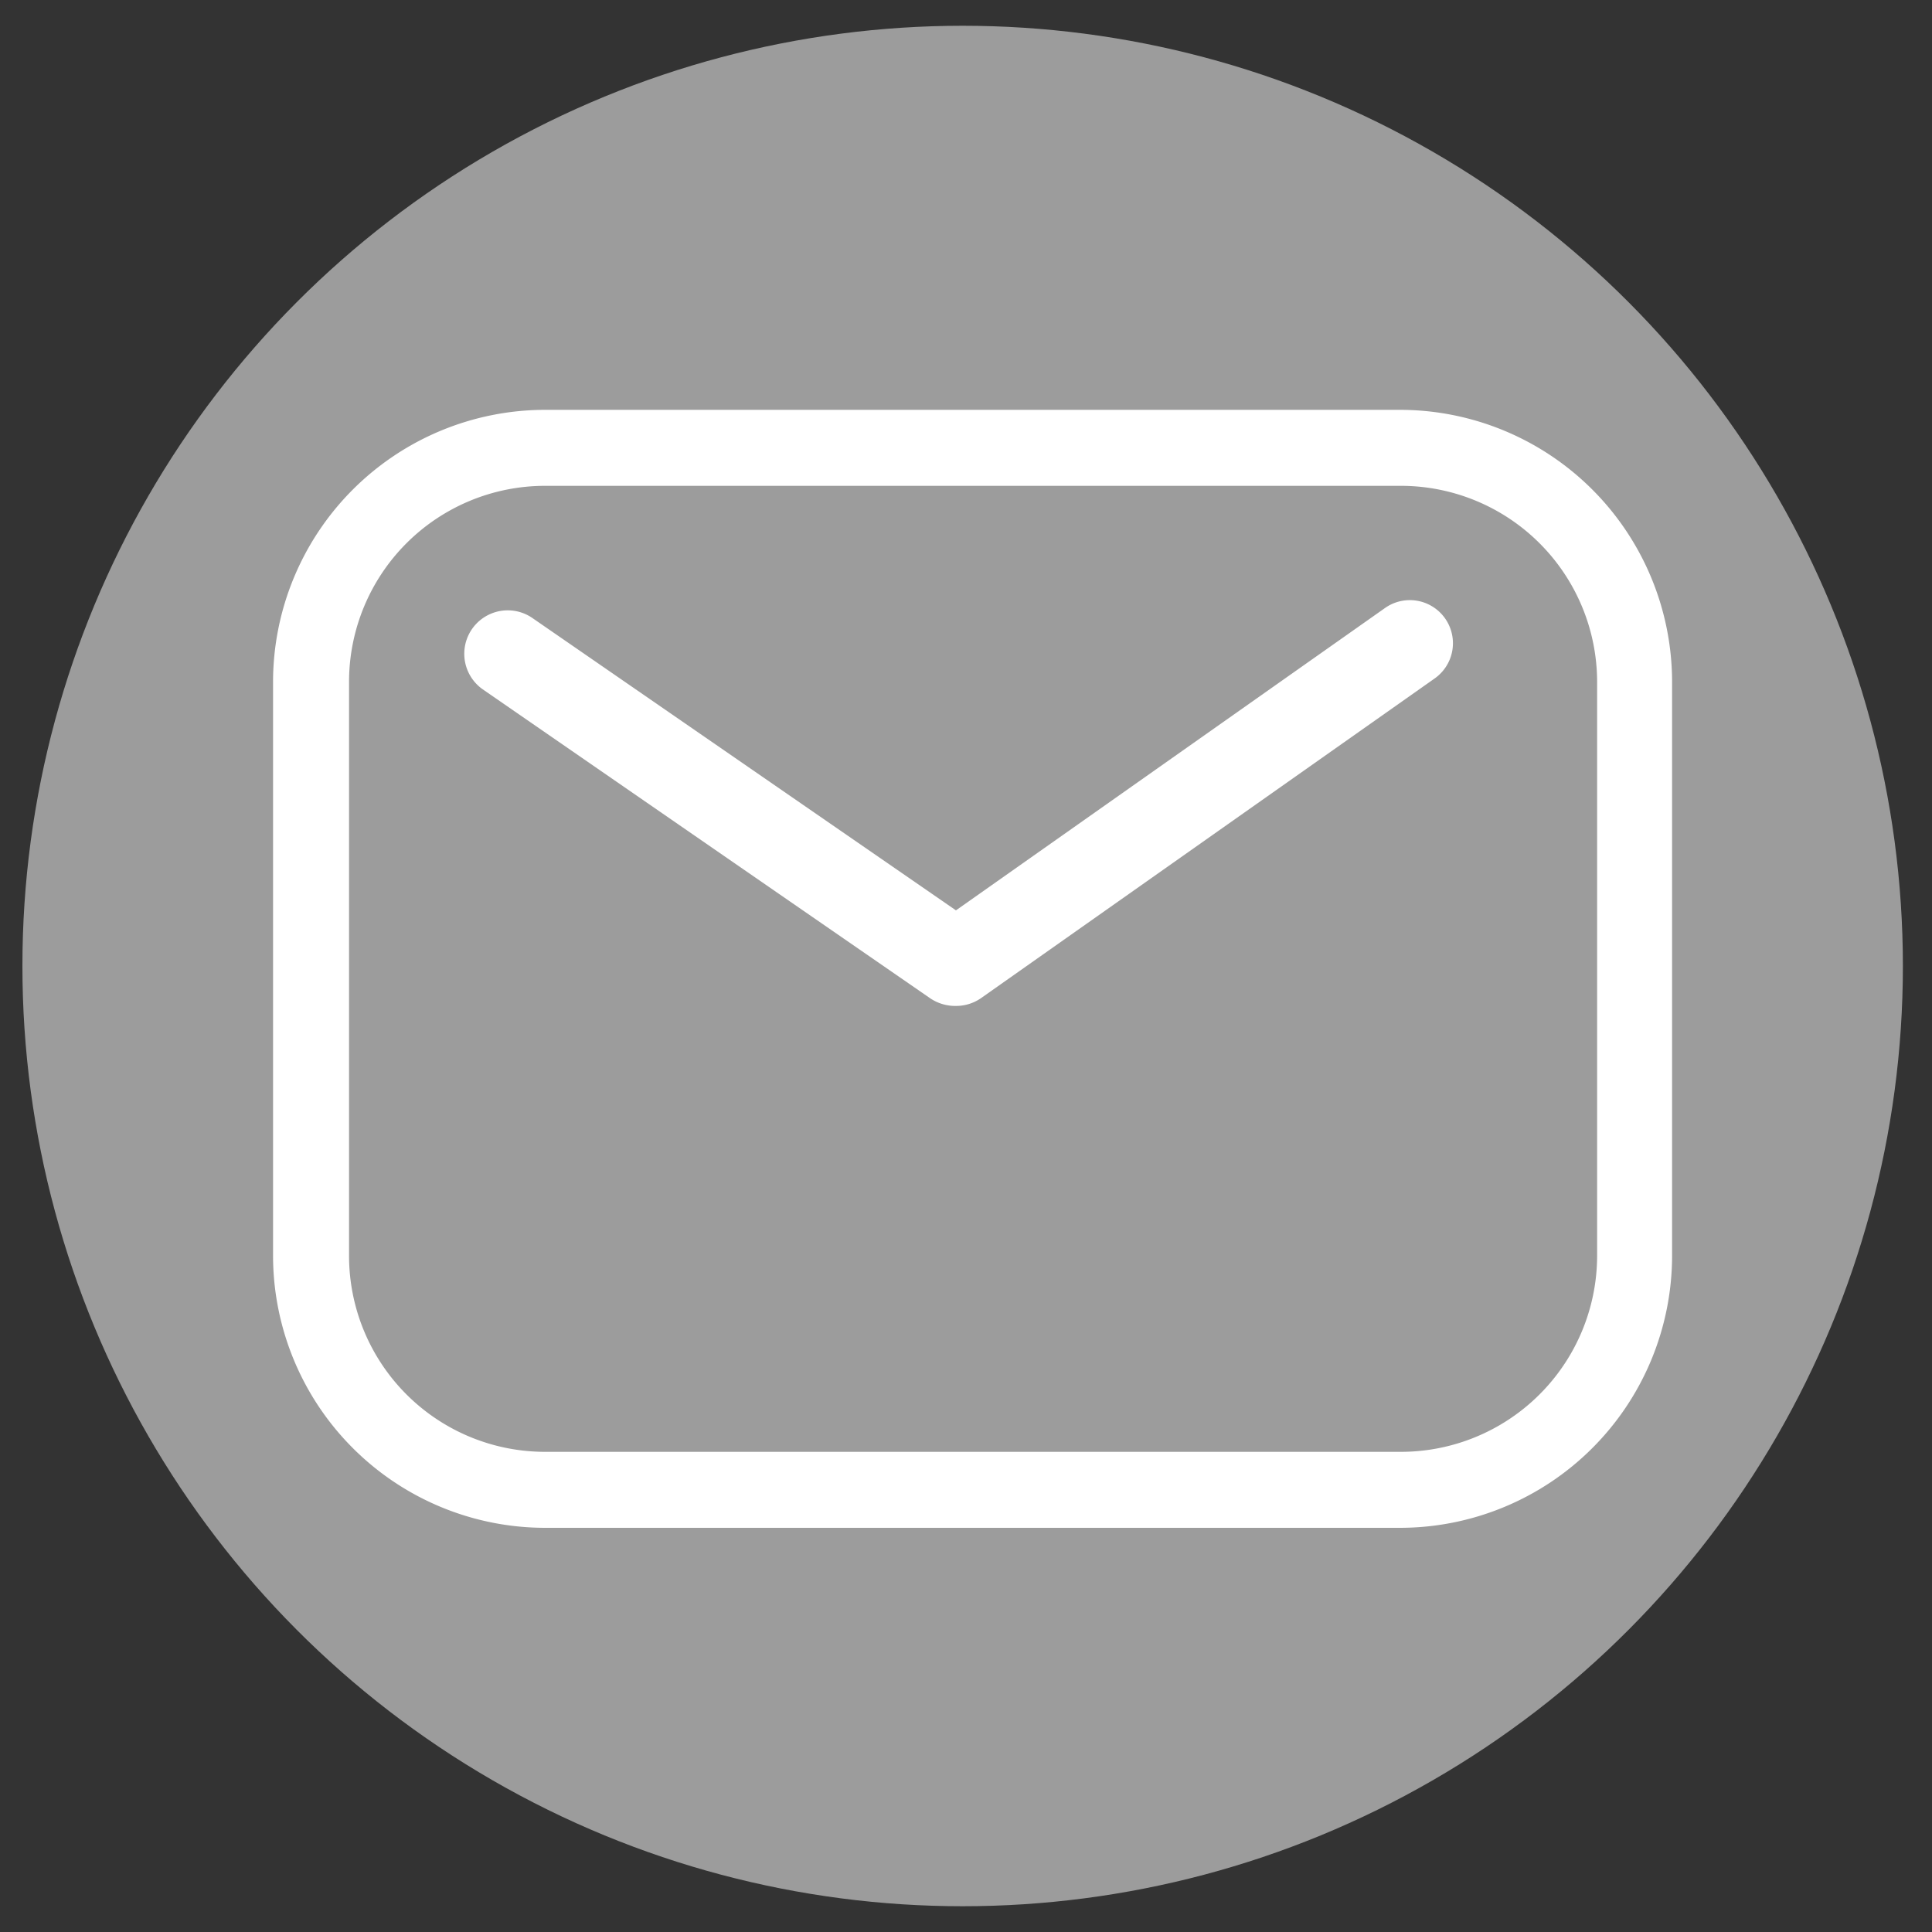
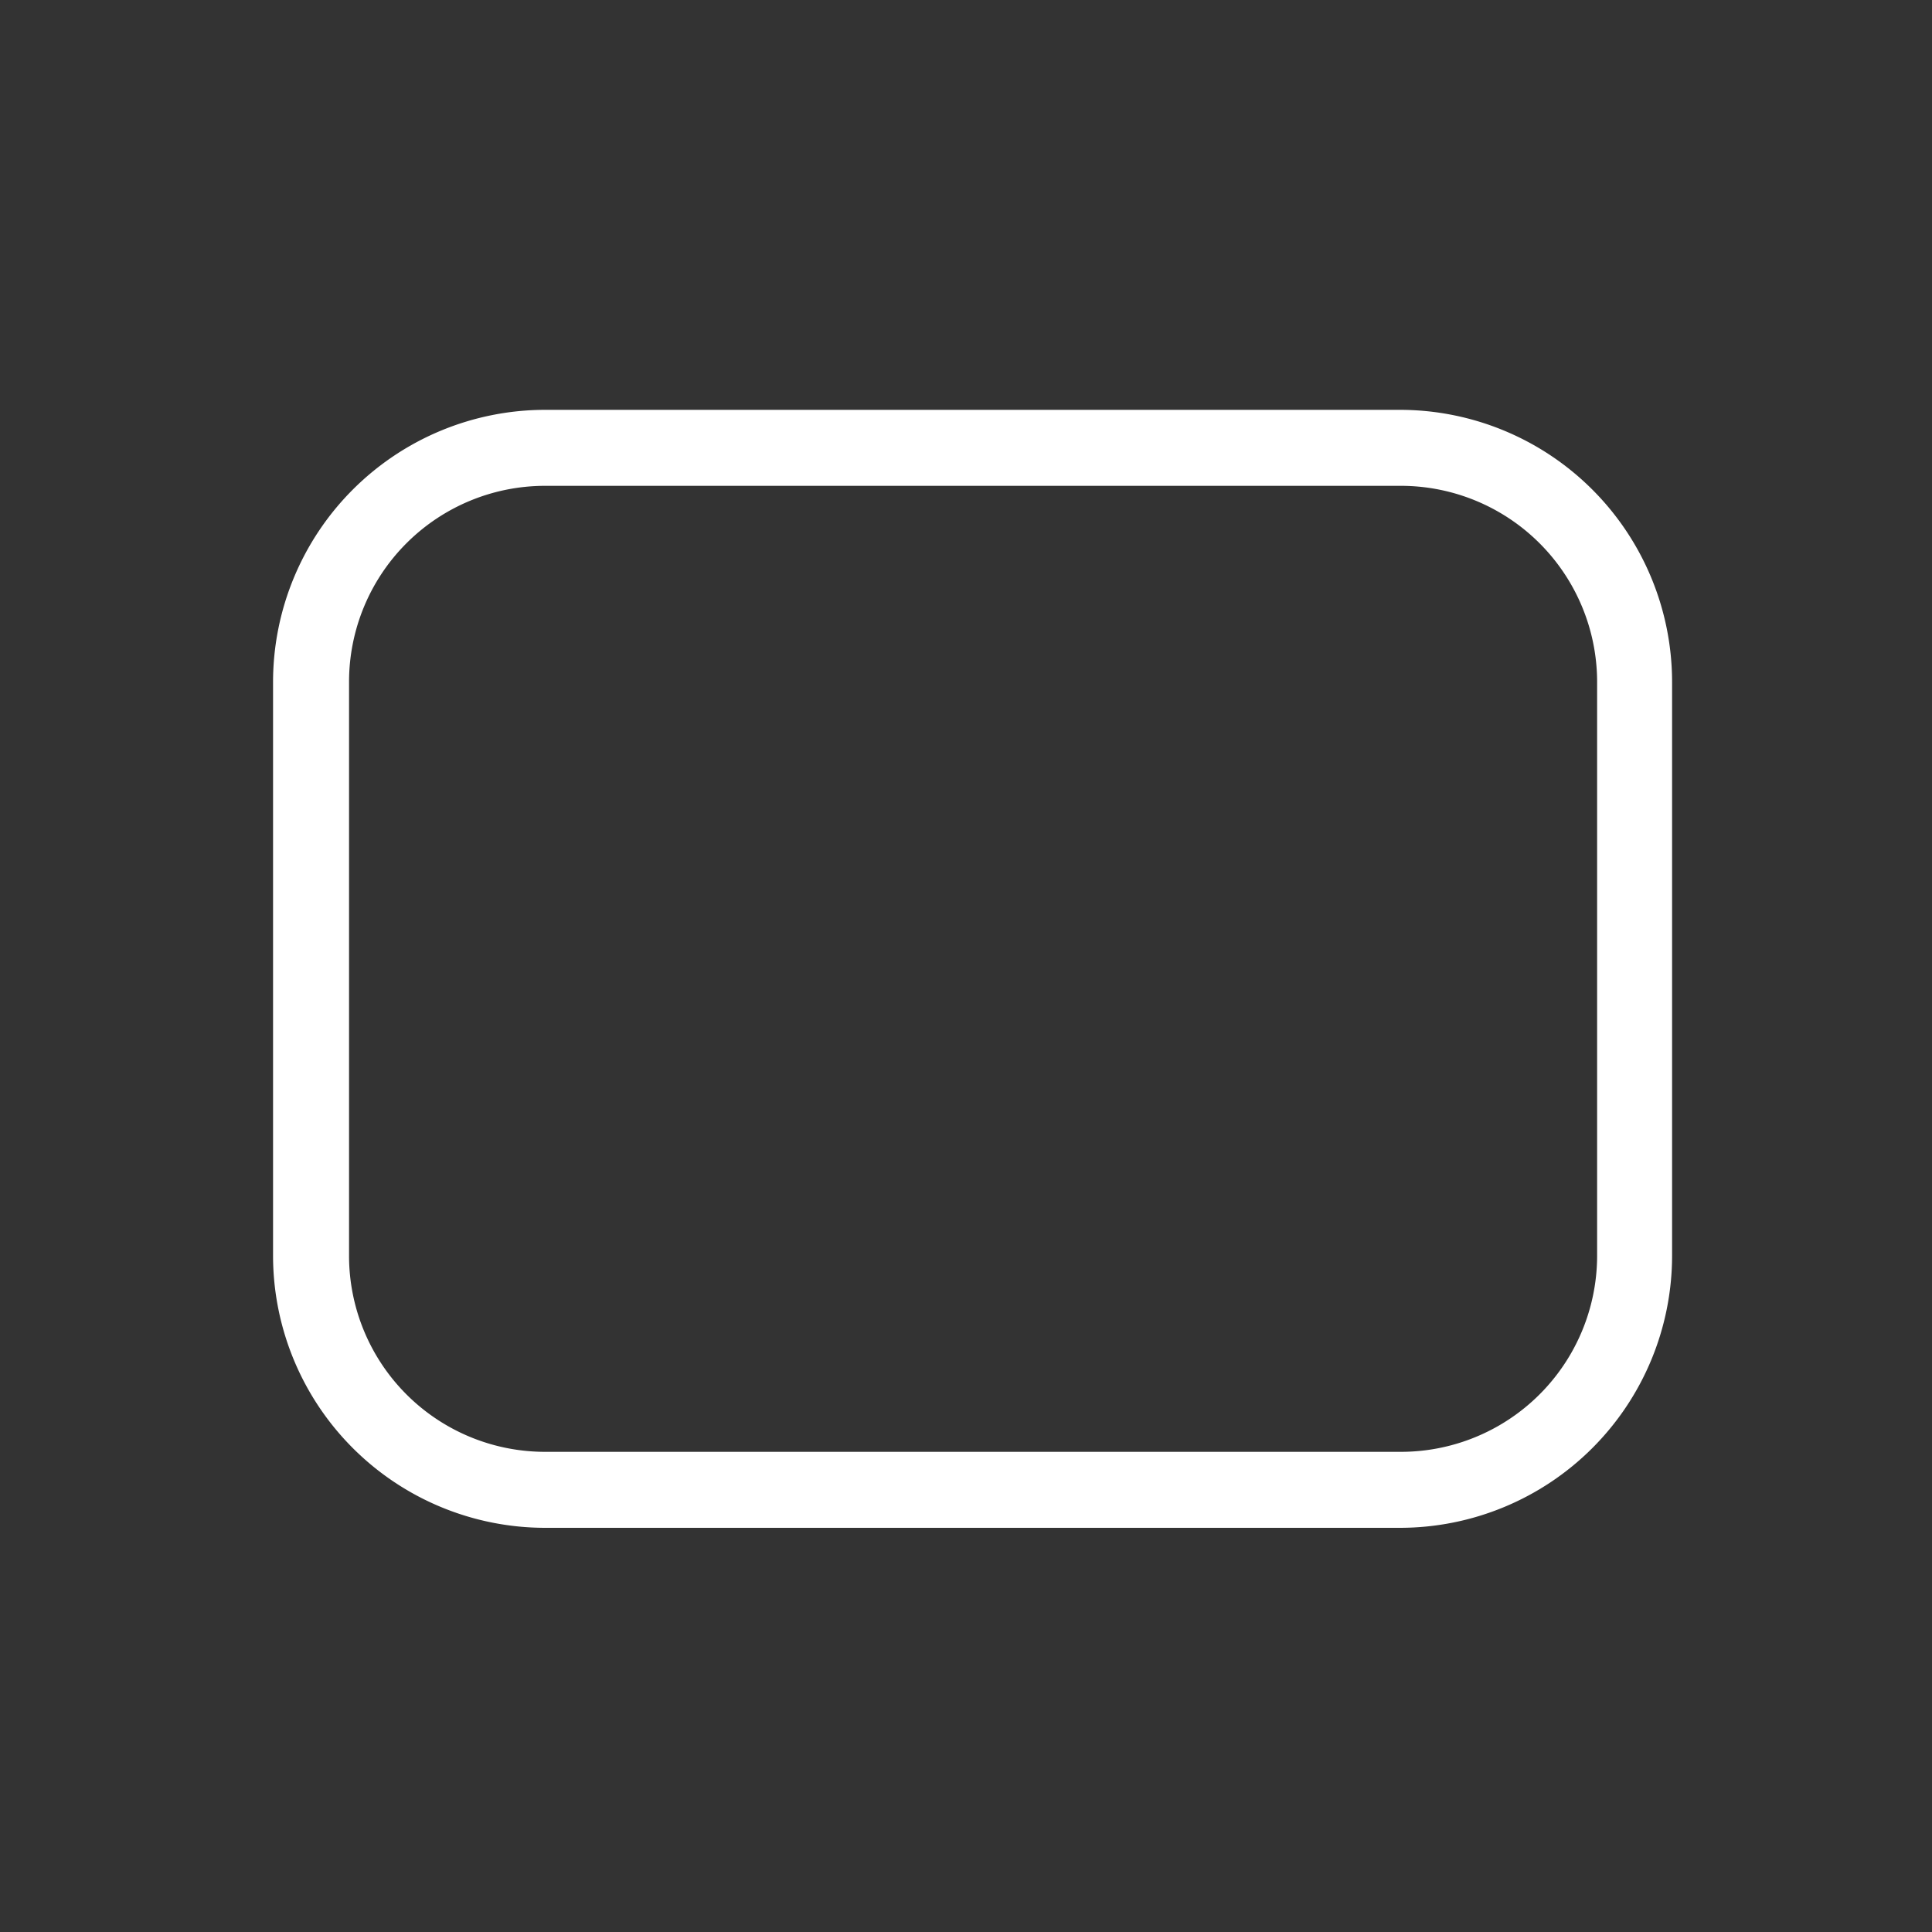
<svg xmlns="http://www.w3.org/2000/svg" id="Layer_1" data-name="Layer 1" width="75" height="75" viewBox="0 0 75 75">
  <rect x="0" y="0" width="75" height="75" fill="#333333" stroke="none" />
  <defs>
    <style>.cls-1{fill:#9c9c9c;}.cls-2{fill:#fff;}</style>
  </defs>
  <title>icon-sm-email</title>
-   <circle class="cls-1" cx="37.37" cy="37.5" r="36.5" />
  <path class="cls-2" d="M54.35,59.31H21.16A10.57,10.57,0,0,1,10.6,48.76V26.46A10.57,10.57,0,0,1,21.16,15.91H54.35A10.57,10.57,0,0,1,64.91,26.46v22.3A10.57,10.57,0,0,1,54.35,59.31ZM21.16,18.86a7.61,7.61,0,0,0-7.61,7.6v22.3a7.61,7.61,0,0,0,7.61,7.6H54.35A7.62,7.62,0,0,0,62,48.76V26.46a7.62,7.62,0,0,0-7.61-7.6Z" />
-   <path class="cls-2" d="M37.12,39.05a1.74,1.74,0,0,1-1-.29l-17.38-12A1.67,1.67,0,0,1,20.68,24L37.11,35.34,53.77,23.6a1.67,1.67,0,0,1,1.92,2.74L38.08,38.75A1.7,1.7,0,0,1,37.12,39.05Z" />
</svg>